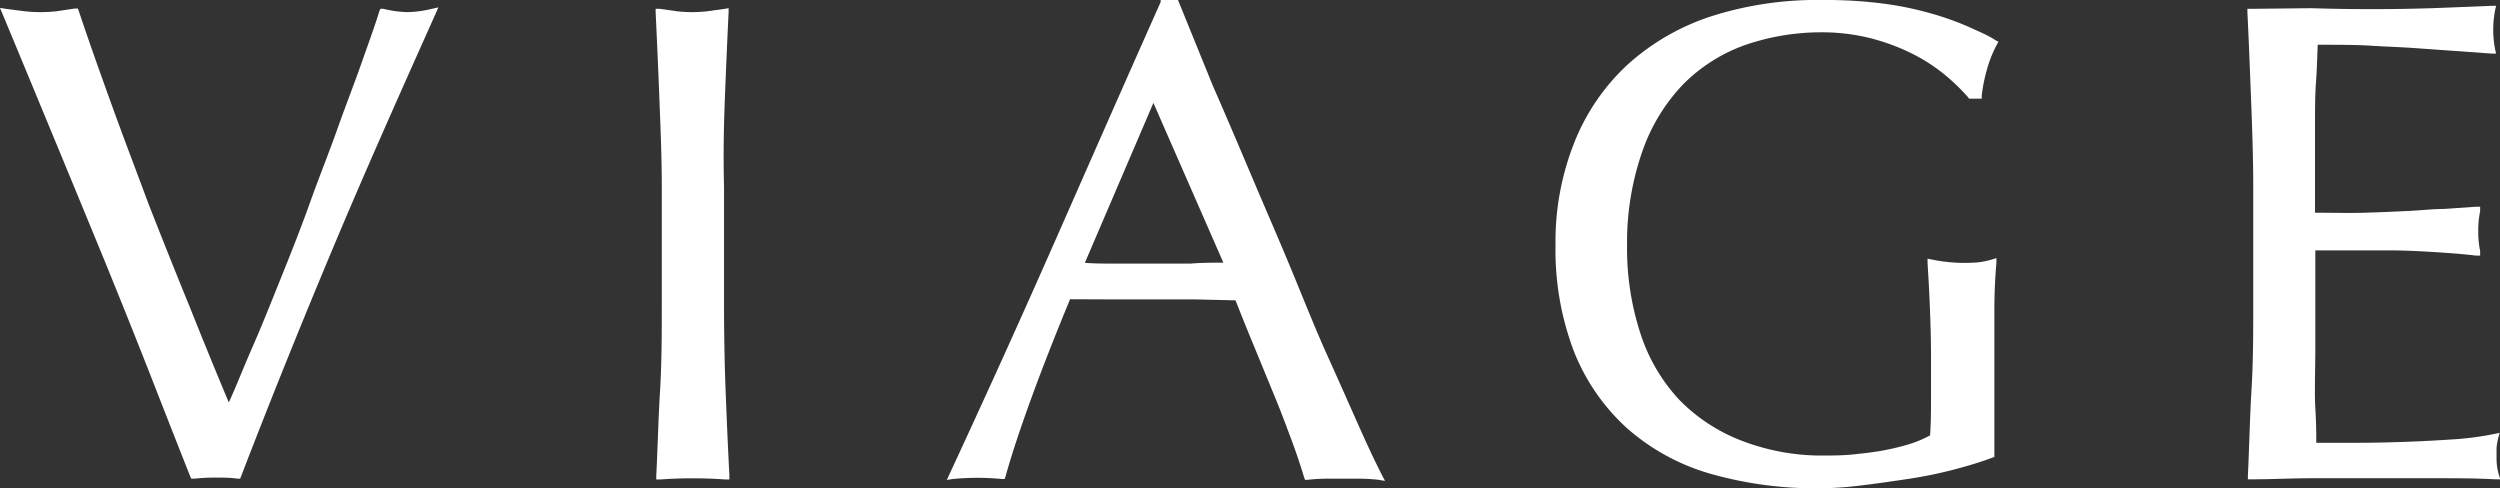
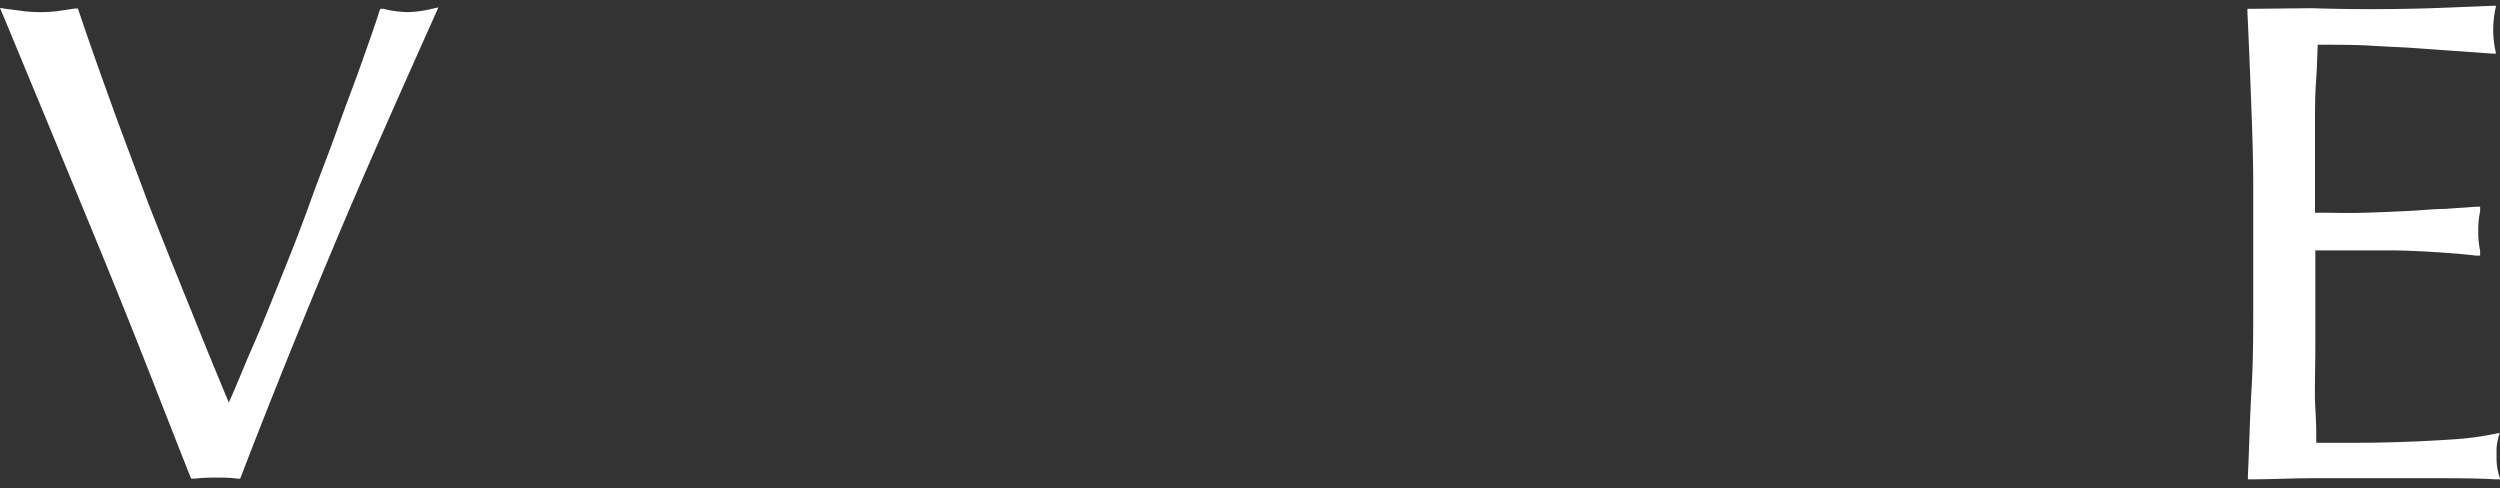
<svg xmlns="http://www.w3.org/2000/svg" viewBox="0 0 158.66 30.97">
  <rect x="0" y="0" width="158.66" height="30.97" fill="#333333" stroke="none" />
  <defs>
    <style>.cls-1{fill:#fff;}</style>
  </defs>
  <g id="レイヤー_2" data-name="レイヤー 2">
    <g id="レイヤー_1-2" data-name="レイヤー 1">
      <path class="cls-1" d="M25.87.77A7.07,7.07,0,0,1,24.33.56l-.19,0L24.08.7c-.31,1-.7,2.06-1.15,3.34s-1,2.68-1.52,4.15-1.14,3-1.73,4.65-1.21,3.21-1.83,4.75S16.62,20.67,16,22.08s-1,2.43-1.48,3.46c-.84-2-1.68-4.06-2.49-6.09q-1.34-3.28-2.6-6.5C8.63,10.8,7.82,8.68,7.08,6.63S5.63,2.59,5,.7L4.94.54l-.18,0L3.62.71a9.22,9.22,0,0,1-2.1,0L.37.56,0,.5.15.86Q1.68,4.54,3.38,8.65t3.3,8c1.07,2.63,2.07,5.12,3,7.5s1.72,4.39,2.39,6.08l.07.15.17,0a12.29,12.29,0,0,1,1.38-.07c.48,0,.94,0,1.38.07l.17,0,.06-.15c1.87-4.86,3.86-9.79,5.9-14.65S25.44,5.8,27.65.86l.17-.39-.41.09A7.15,7.15,0,0,1,25.87.77Z" />
-       <path class="cls-1" d="M46,6.33c.07-1.81.15-3.67.24-5.55V.52L46,.56,44.92.71a8.36,8.36,0,0,1-2,0L41.86.56l-.25,0V.78c.09,1.88.17,3.74.24,5.55S42,10,42,11.86v7.37c0,1.86,0,3.74-.11,5.56s-.15,3.63-.24,5.39v.25l.24,0a28.74,28.74,0,0,1,4.15,0l.25,0v-.25c-.09-1.76-.17-3.56-.24-5.39s-.1-3.69-.1-5.56V11.86C45.9,10,45.93,8.13,46,6.33Z" />
-       <path class="cls-1" d="M86.27,27.11c-.59-1.32-1.24-2.8-2-4.48S82.8,19.16,82,17.22s-1.66-3.9-2.49-5.86S77.85,7.44,77,5.51L74.76,0h-1.1l0,.13C71.41,5.18,69.18,10.25,67,15.2s-4.47,10-6.75,14.91l-.16.35.37-.06a16.37,16.37,0,0,1,3.13,0l.17,0,.06-.18c.36-1.3.92-3,1.65-5s1.55-4.07,2.44-6.23L70.34,19c1.77,0,3.61,0,5.43,0l2.64.06c.36.91.74,1.86,1.15,2.85L80.83,25c.42,1,.79,2,1.13,2.91s.6,1.71.8,2.37l.06.17.18,0a11,11,0,0,1,1.11-.07h2.26a10.67,10.67,0,0,1,1.11.07l.42.07-.2-.38C87.33,29.42,86.85,28.41,86.27,27.11ZM77.64,16.67c-.7,0-1.39,0-2.09.06-1.53,0-3.07,0-4.7,0-.71,0-1.36,0-2-.05L73.2,6.53Z" />
-       <path class="cls-1" d="M124.93,1.7a18.2,18.2,0,0,0-2.32-.83,20.84,20.84,0,0,0-3-.63,28.41,28.41,0,0,0-3.9-.24,22.13,22.13,0,0,0-7,1,14.7,14.7,0,0,0-5.36,3.05A13.5,13.5,0,0,0,99.93,9a17,17,0,0,0-1.21,6.57,18.07,18.07,0,0,0,1.16,6.71,13.07,13.07,0,0,0,3.36,4.88,13.72,13.72,0,0,0,5.29,2.9,24.36,24.36,0,0,0,6.93.93,22.71,22.71,0,0,0,2.8-.2c1-.12,2-.27,3-.42a27.87,27.87,0,0,0,2.9-.61c.9-.24,1.66-.48,2.27-.71l.14-.05v-.15c0-.58,0-1.16,0-1.74s0-1.16,0-1.74c0-2.3,0-4.18,0-5.58s.07-2.44.13-3.09l0-.32-.32.1a5.33,5.33,0,0,1-.85.17,10.16,10.16,0,0,1-2.93-.18l-.27-.05v.28c.06.91.11,1.86.15,2.87s.07,2,.07,3,0,1.76,0,2.61,0,1.63-.06,2.45a7.18,7.18,0,0,1-1.2.52,14.91,14.91,0,0,1-1.69.42c-.6.12-1.25.19-1.89.26s-1.27.08-1.86.08a14.14,14.14,0,0,1-5.29-.93,11.1,11.1,0,0,1-4-2.62,11.24,11.24,0,0,1-2.45-4.19,17.39,17.39,0,0,1-.85-5.58,17.5,17.5,0,0,1,1-6.07,11.66,11.66,0,0,1,2.6-4.21,10.52,10.52,0,0,1,3.91-2.46,14.86,14.86,0,0,1,4.88-.8,12.66,12.66,0,0,1,3,.36,13.4,13.4,0,0,1,2.57.93,11.14,11.14,0,0,1,2.1,1.32,12.83,12.83,0,0,1,1.58,1.51l.06.09h.81l0-.2a10.1,10.1,0,0,1,.35-1.72,7.52,7.52,0,0,1,.6-1.49l.11-.2-.19-.1C126.19,2.25,125.59,2,124.93,1.7Z" />
      <path class="cls-1" d="M158.44,29.08c0-.2,0-.41,0-.64a4.47,4.47,0,0,1,.1-.62l.1-.35-.34.07a19.1,19.1,0,0,1-2.4.33c-.9.06-1.89.12-2.95.16s-2.1.07-3.18.07H147c0-.52,0-1.24-.06-2.19s0-2.4,0-4V17.64c0-.45,0-.82,0-1.11s0-.44,0-.64l1.87,0c.87,0,1.79,0,2.78,0s2,.05,2.95.11,1.85.13,2.58.22l.28,0,0-.29a5.79,5.79,0,0,1-.12-1.24,6,6,0,0,1,.12-1.29l0-.28-.28,0-2,.14c-.7,0-1.47.09-2.3.13s-1.73.08-2.73.11-2,0-3.17,0c0-.53,0-1.26,0-2.18s0-2.15,0-3.25,0-2,.06-2.82.08-1.57.11-2.41c1.3,0,2.44,0,3.38.06s1.91.09,2.76.15l2.39.17,2.51.18h.28l-.06-.27a6.54,6.54,0,0,1-.12-1.25,6.41,6.41,0,0,1,.12-1.23l.06-.28-.28,0-3.81.15c-2.46.08-5.13.08-7.62,0L142.86.56l-.23,0V.78c.09,1.83.16,3.66.23,5.48S143,10,143,11.82v7.37c0,1.86,0,3.72-.11,5.54s-.14,3.63-.23,5.46v.23l.23,0c1.29,0,2.6-.07,3.9-.07h7.77c1.27,0,2.56,0,3.81.07l.31,0-.09-.28A3.77,3.77,0,0,1,158.44,29.08Z" />
    </g>
  </g>
</svg>